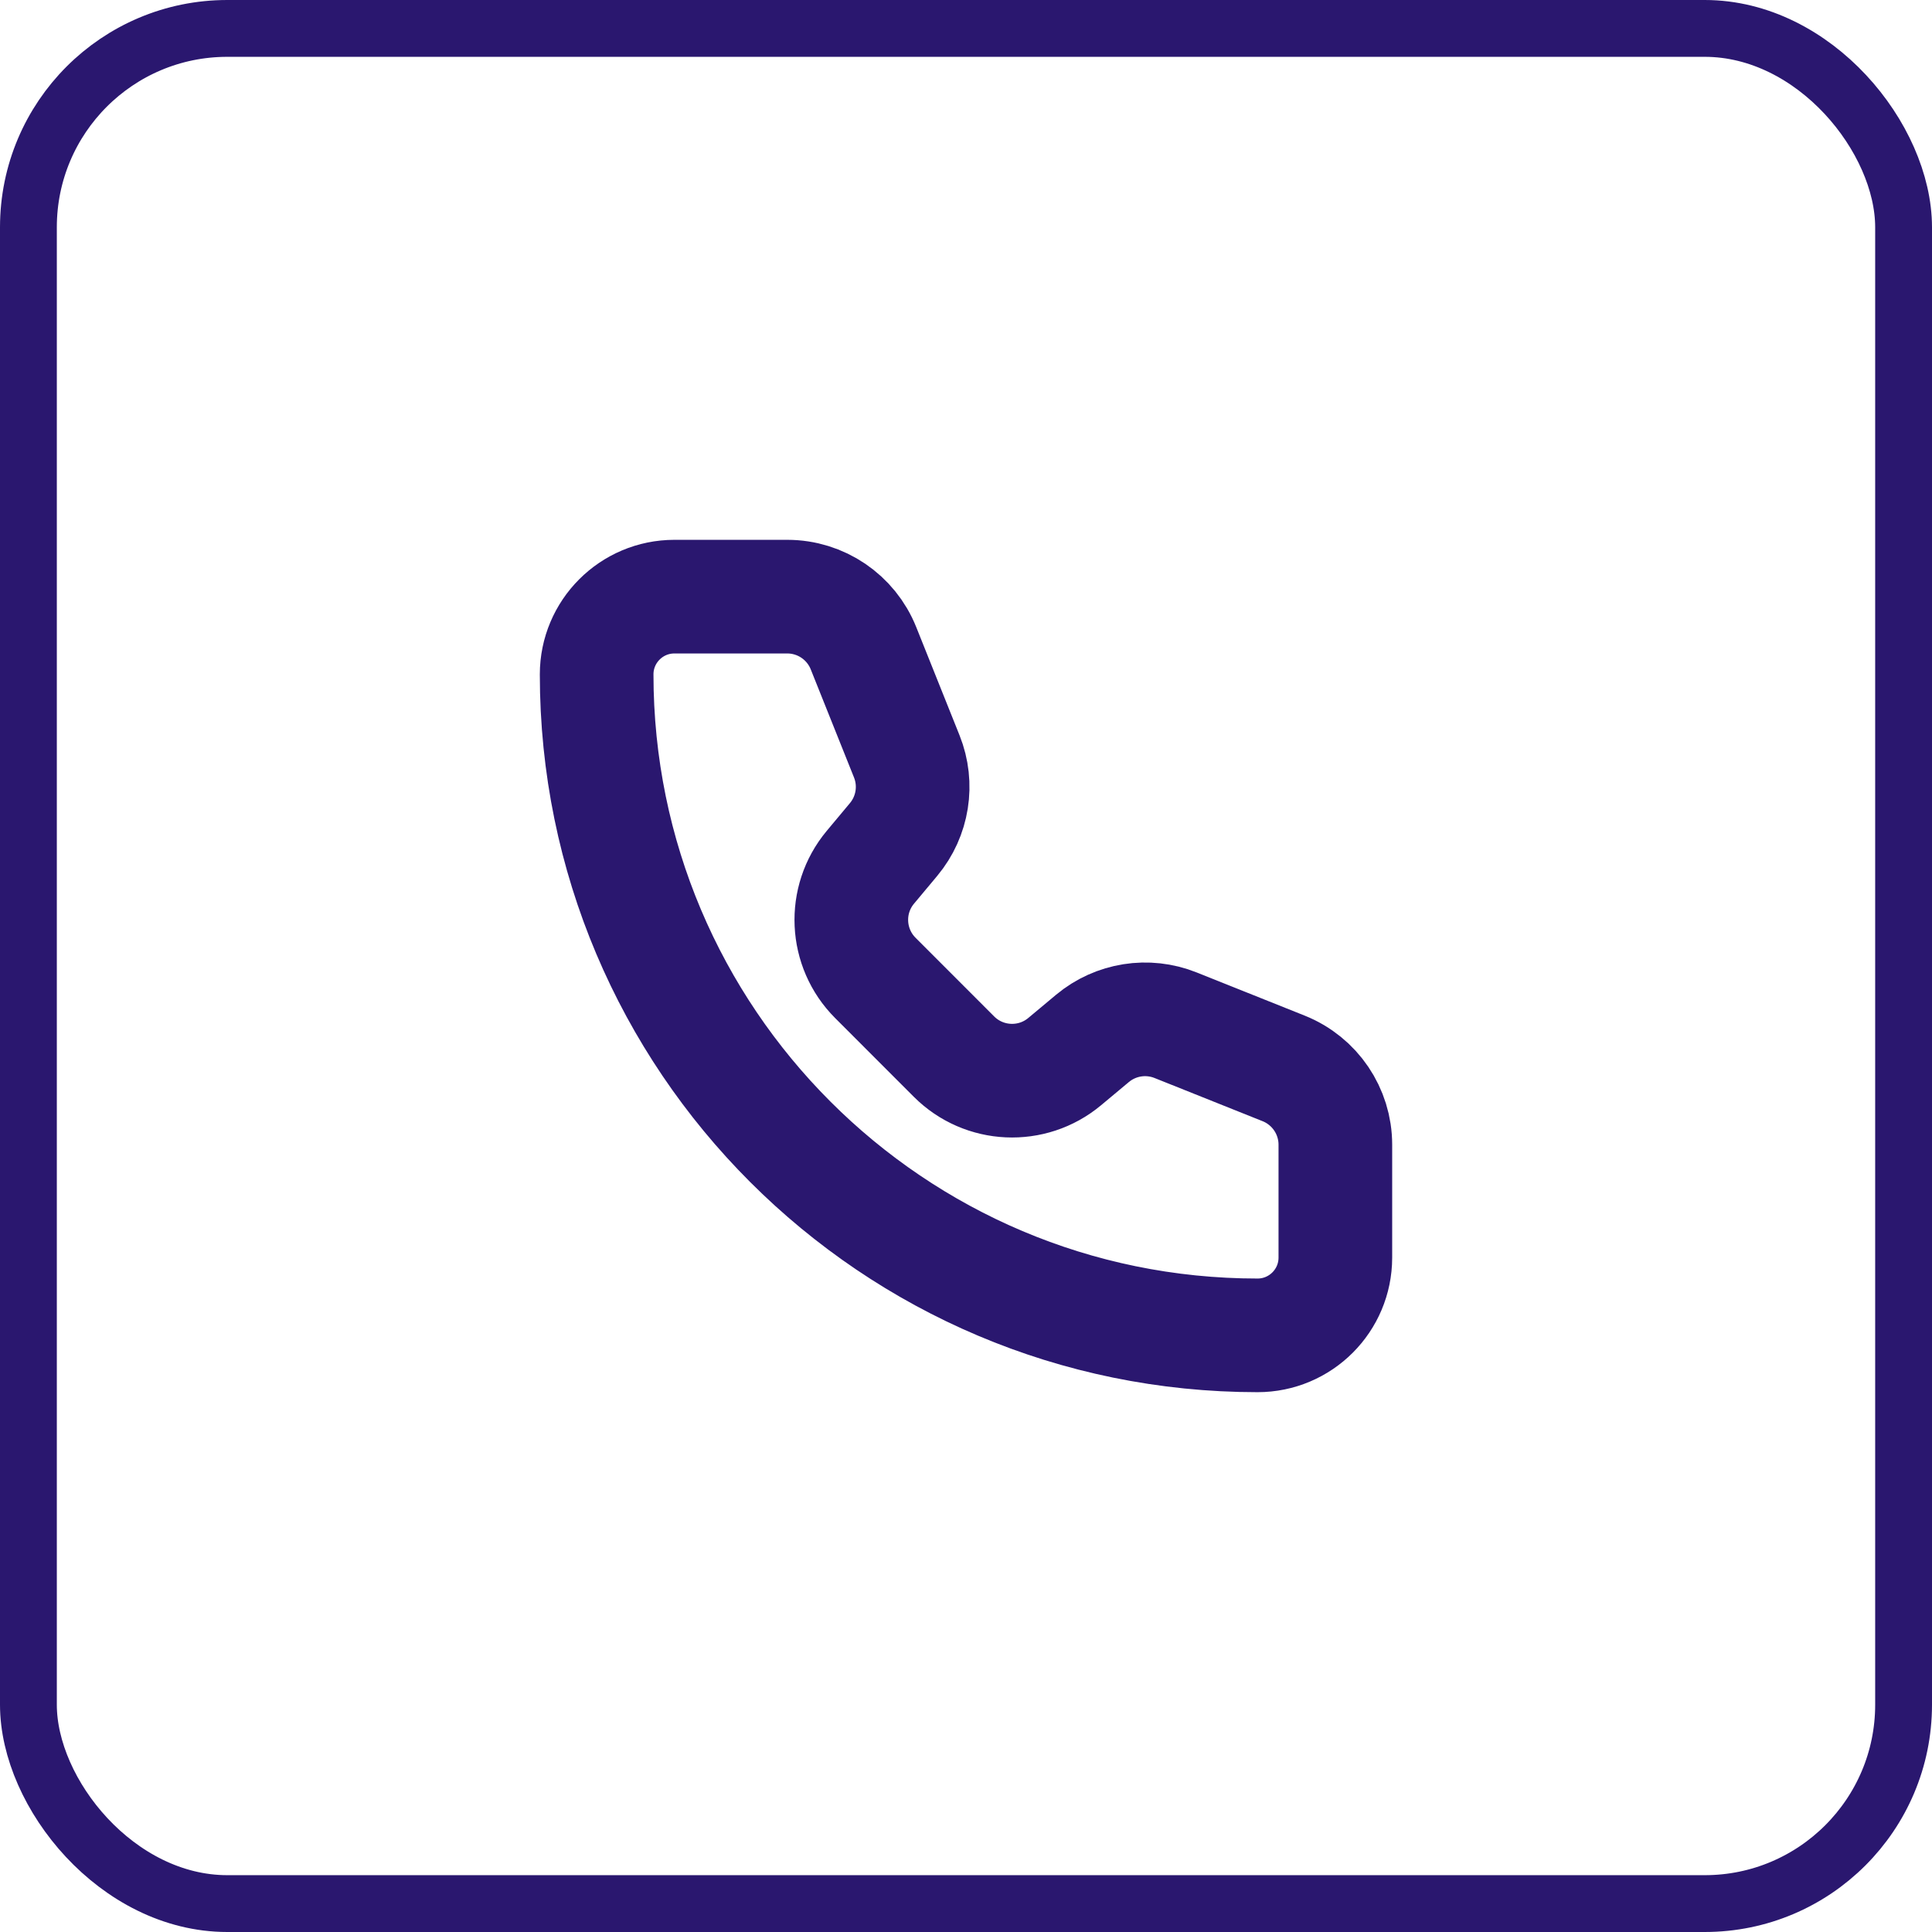
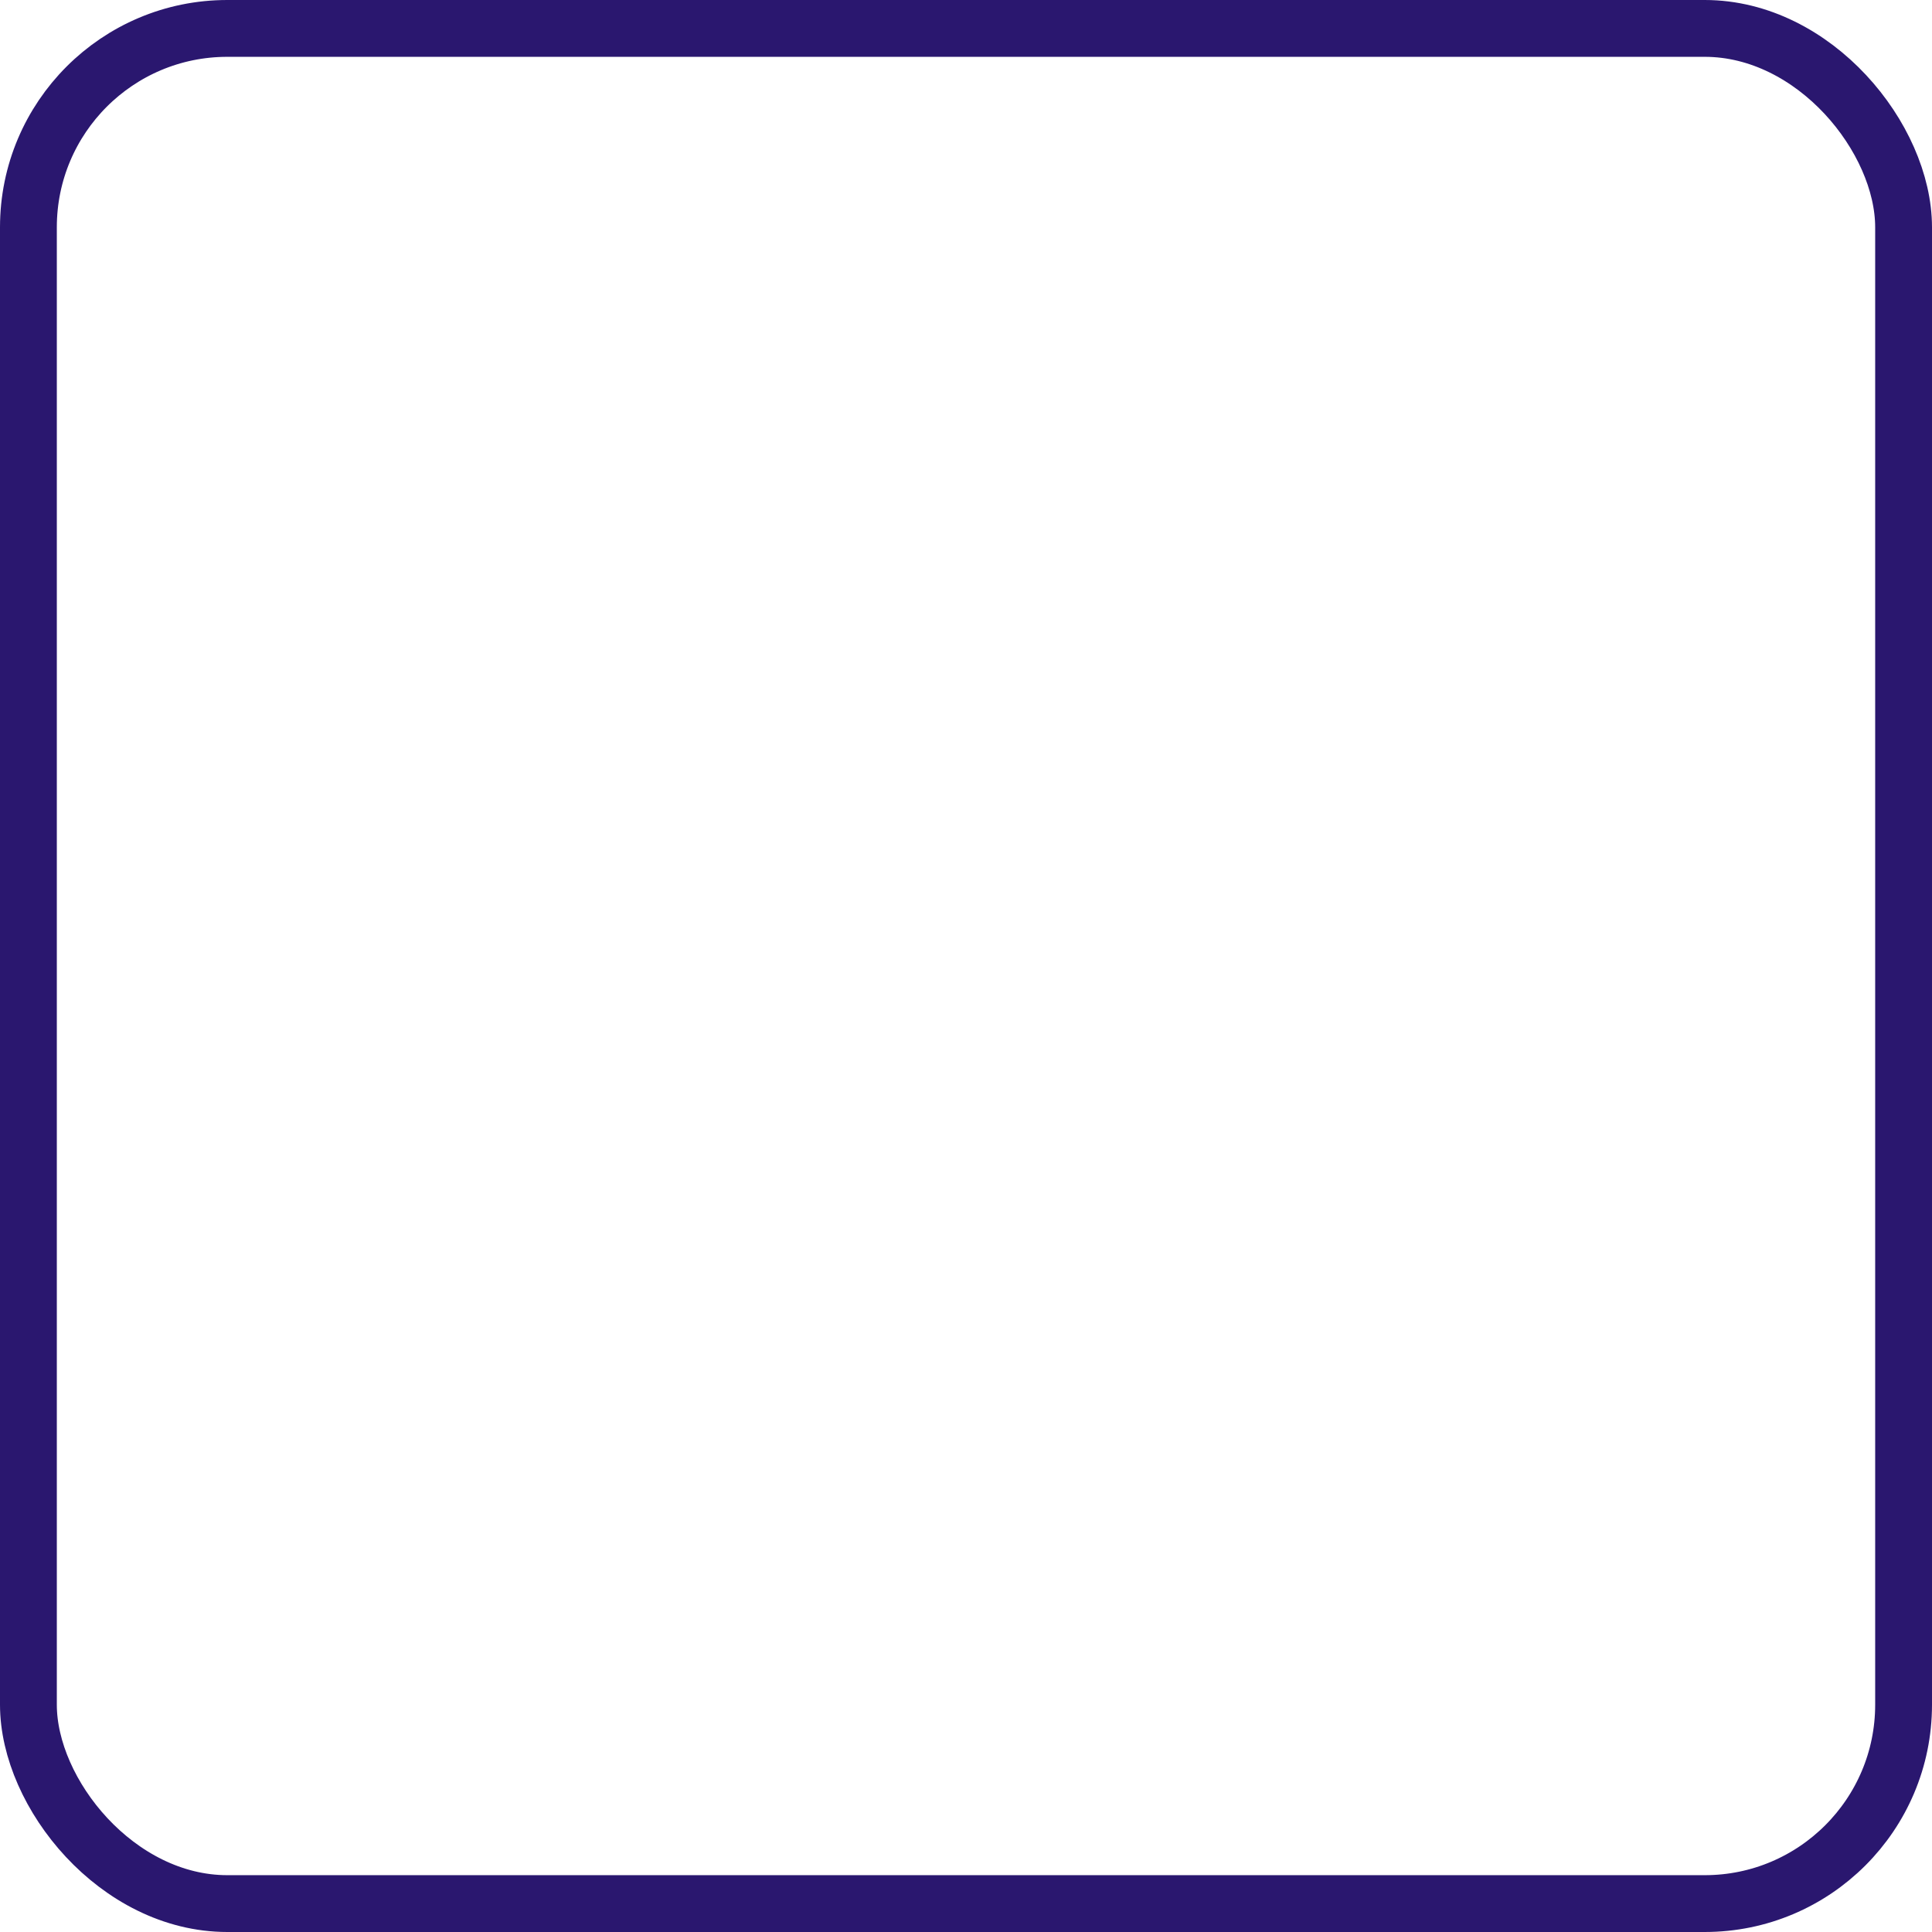
<svg xmlns="http://www.w3.org/2000/svg" width="34" height="34" viewBox="0 0 34 34" fill="none">
  <rect x="0.5" y="0.5" width="33" height="33" rx="3.5" stroke="#2A176F" />
-   <path d="M15.196 11.408C14.977 10.86 14.446 10.5 13.855 10.5H11.868C11.113 10.5 10.5 11.113 10.5 11.868C10.5 18.292 15.708 23.5 22.131 23.5C22.887 23.5 23.5 22.887 23.5 22.131L23.5 20.145C23.5 19.554 23.14 19.023 22.592 18.803L20.688 18.042C20.195 17.845 19.635 17.934 19.227 18.273L18.736 18.683C18.162 19.162 17.317 19.123 16.789 18.595L15.405 17.21C14.877 16.682 14.838 15.838 15.316 15.264L15.726 14.773C16.066 14.365 16.155 13.804 15.958 13.312L15.196 11.408Z" stroke="#2A176F" stroke-width="2" stroke-linecap="round" stroke-linejoin="round" />
</svg>